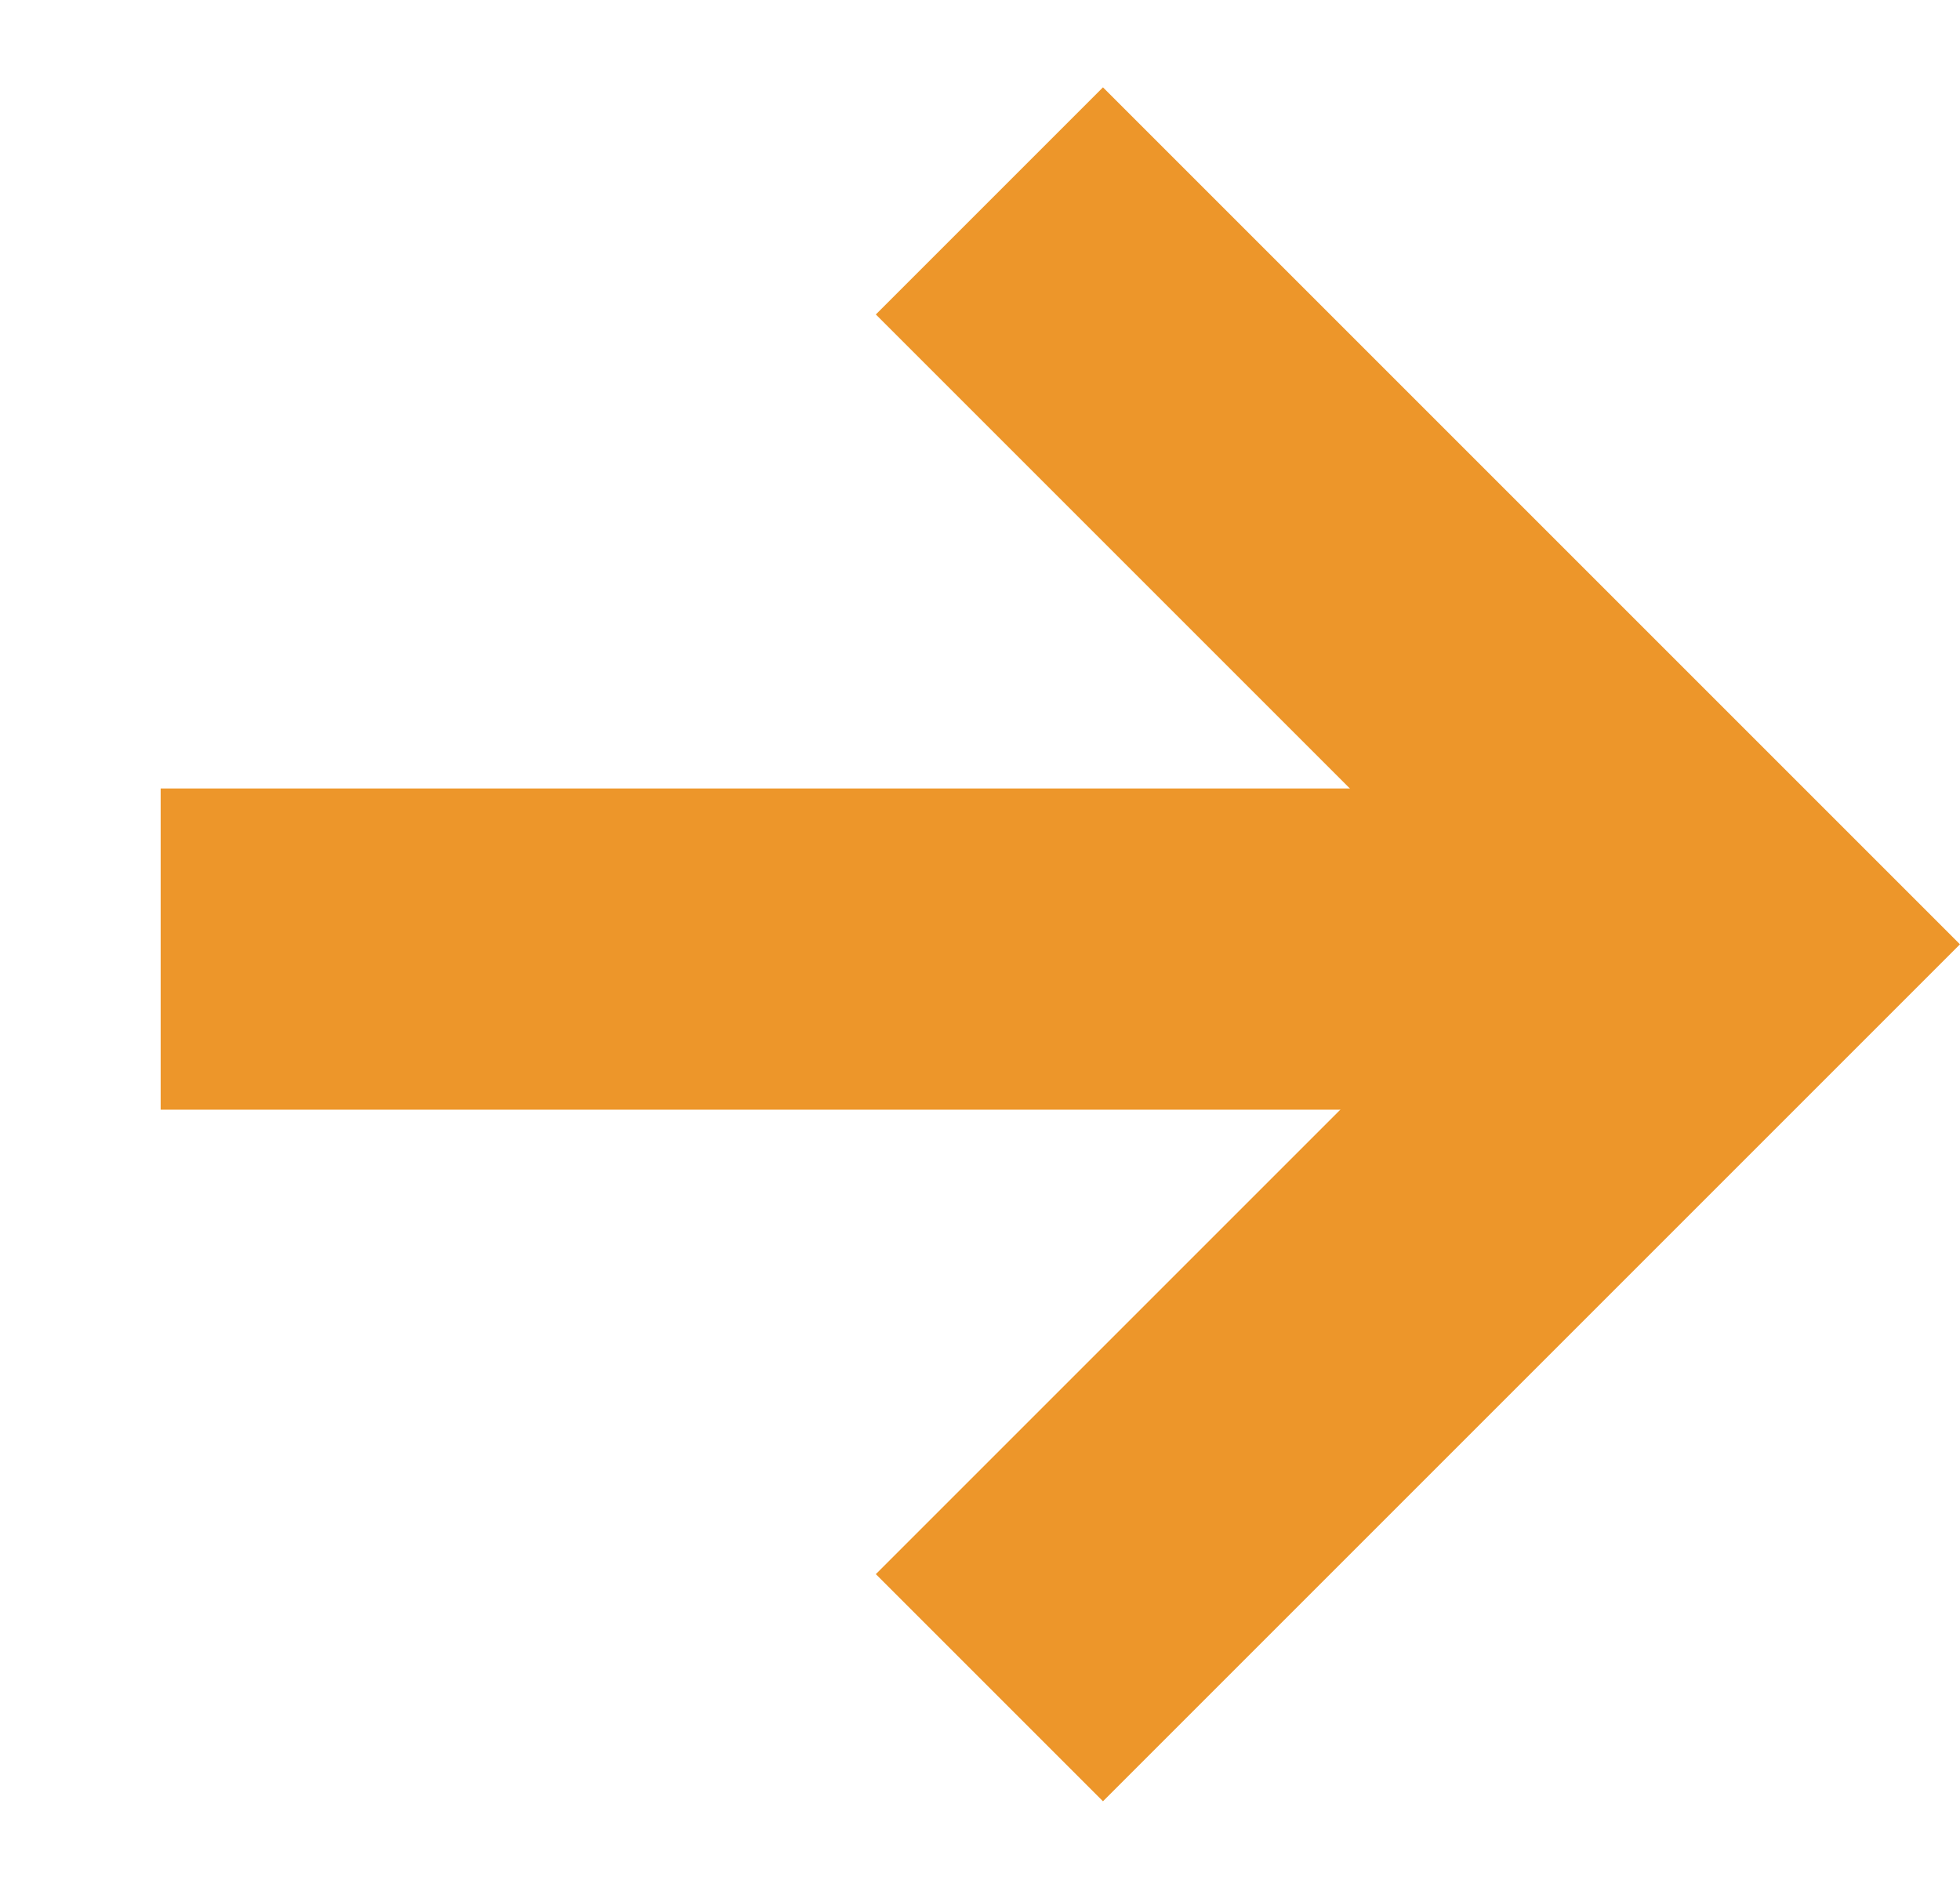
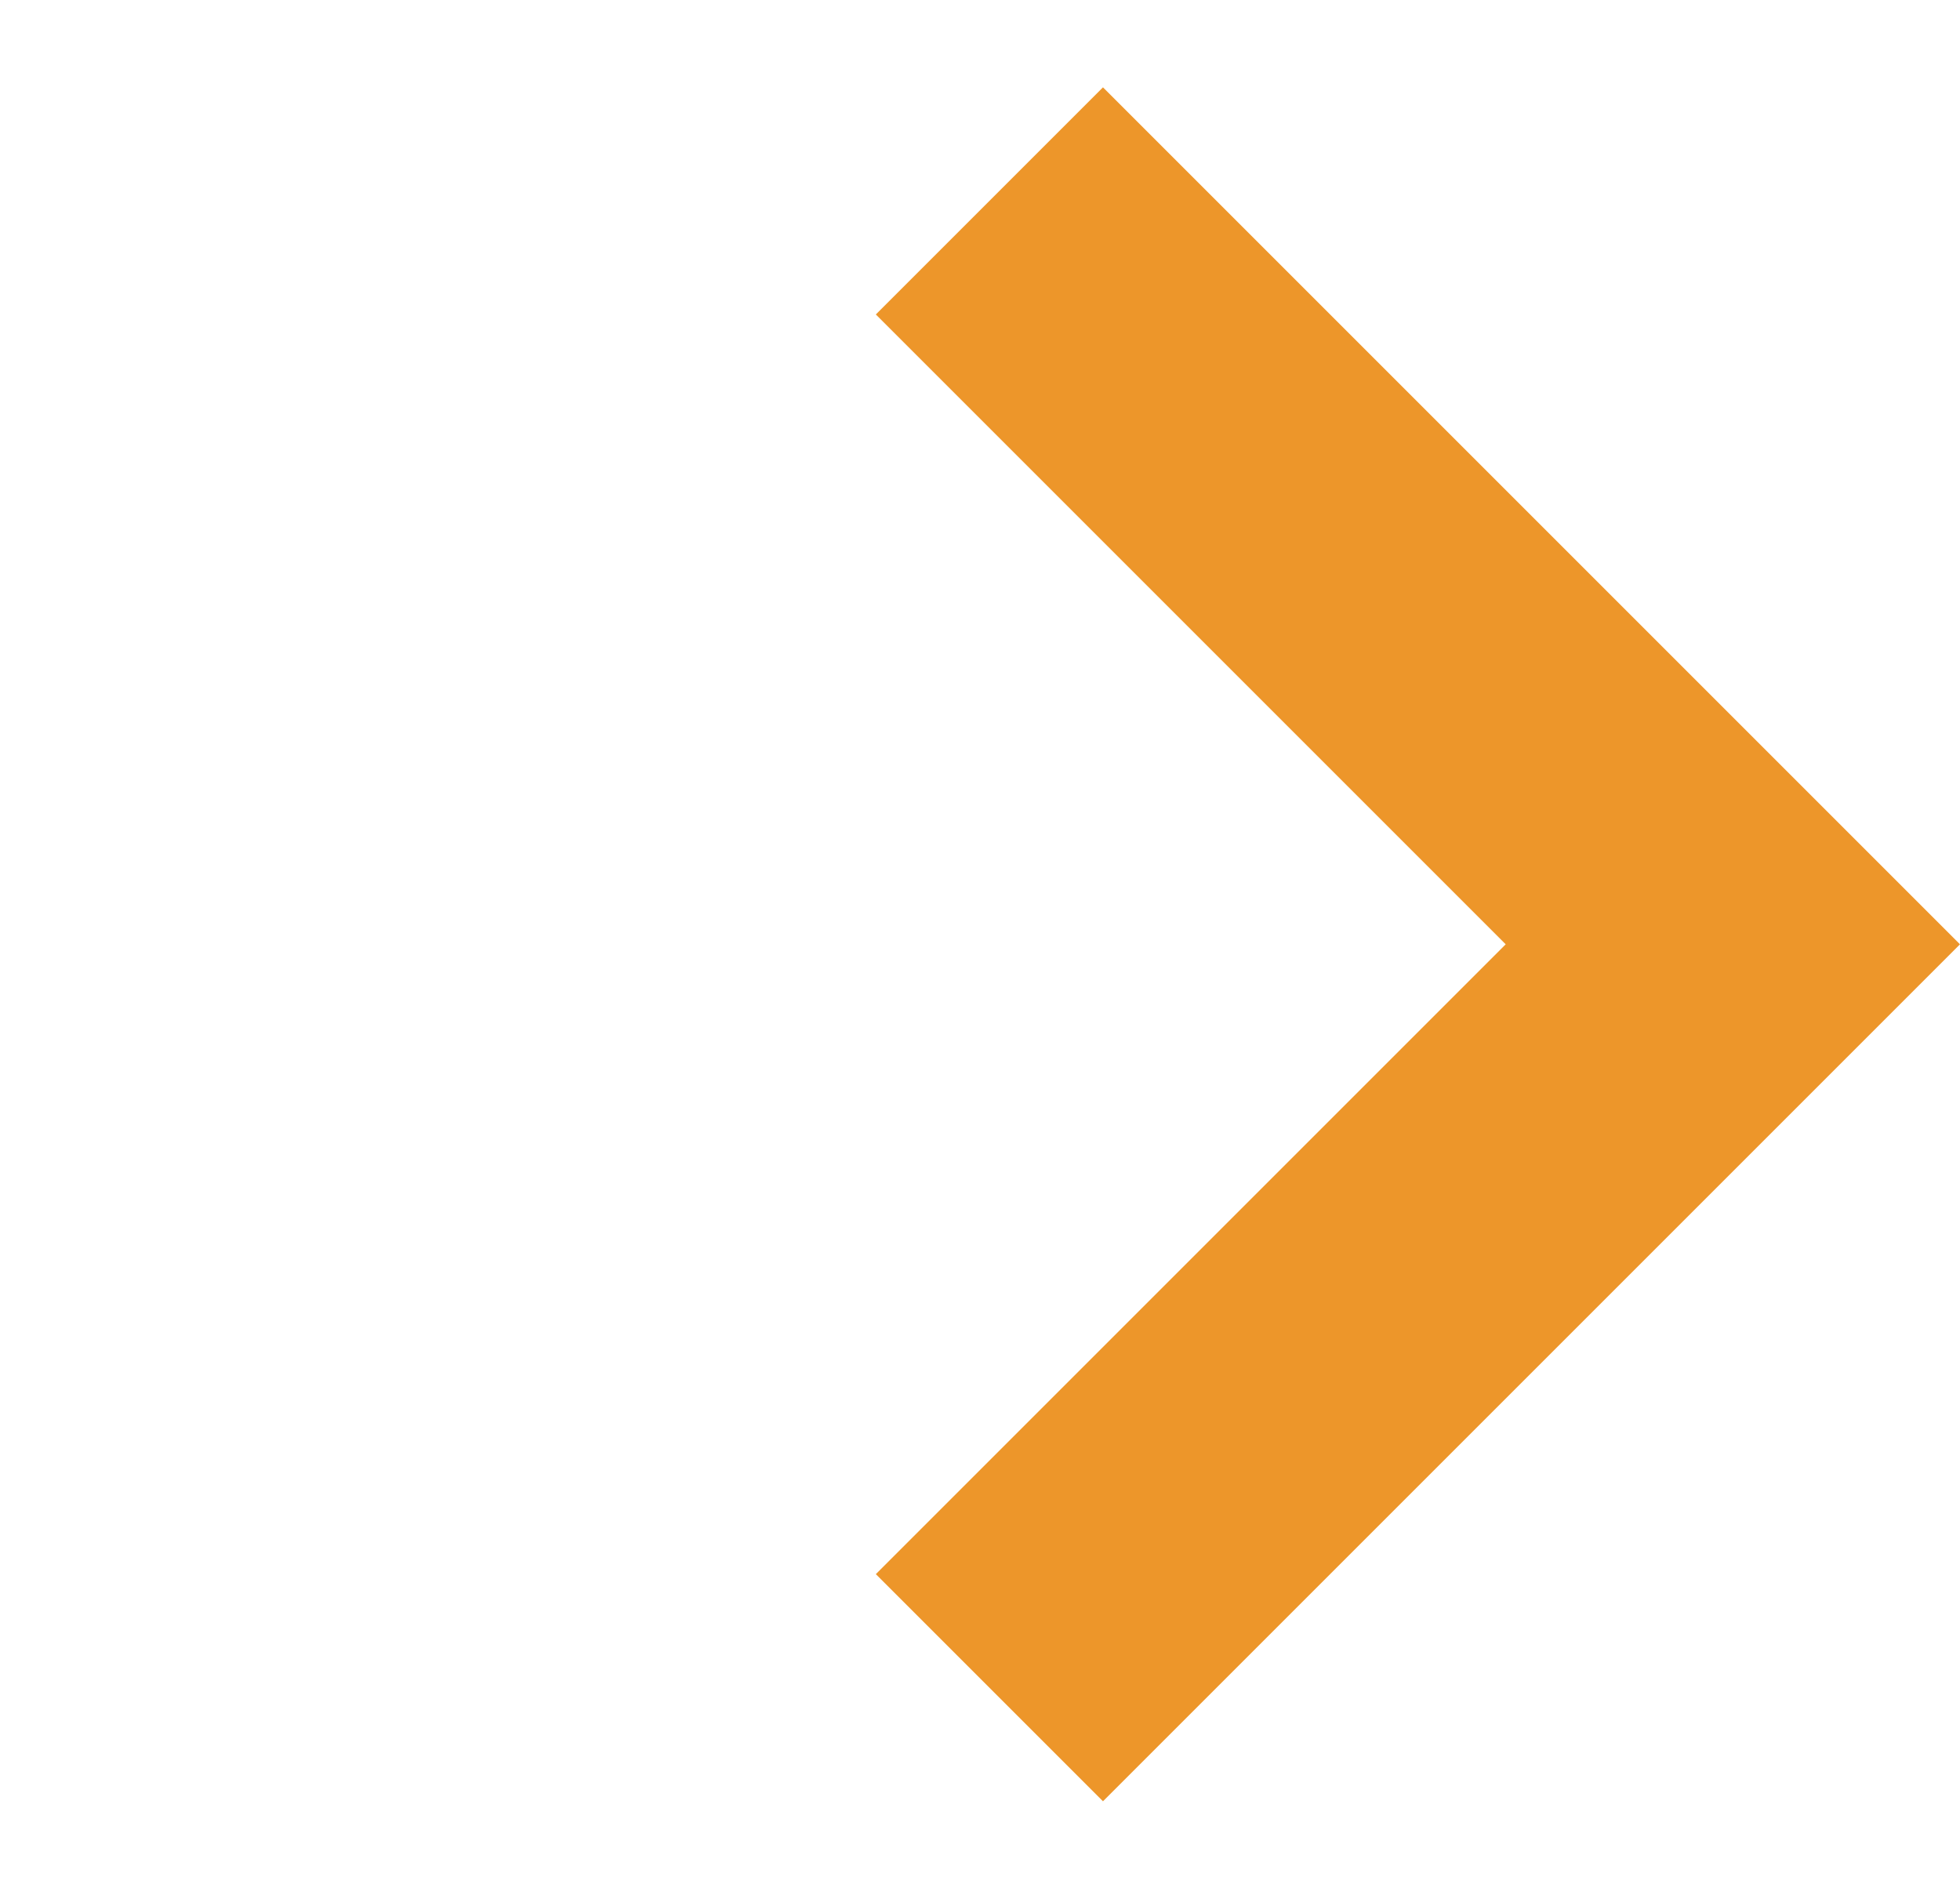
<svg xmlns="http://www.w3.org/2000/svg" width="18.305" height="17.728" viewBox="0 0 18.305 17.728">
  <g id="Group_18" data-name="Group 18" transform="translate(16.228 8.864) rotate(135)">
-     <line id="Line_4" data-name="Line 4" x1="10.414" y1="10.414" transform="translate(0 0)" fill="none" stroke="#ED962A" stroke-miterlimit="10" stroke-width="3" />
    <path id="Path_14" data-name="Path 14" d="M0,9.819V0H9.819" transform="translate(0 0.063)" fill="none" stroke="#ED962A" stroke-miterlimit="10" stroke-width="3" />
  </g>
</svg>